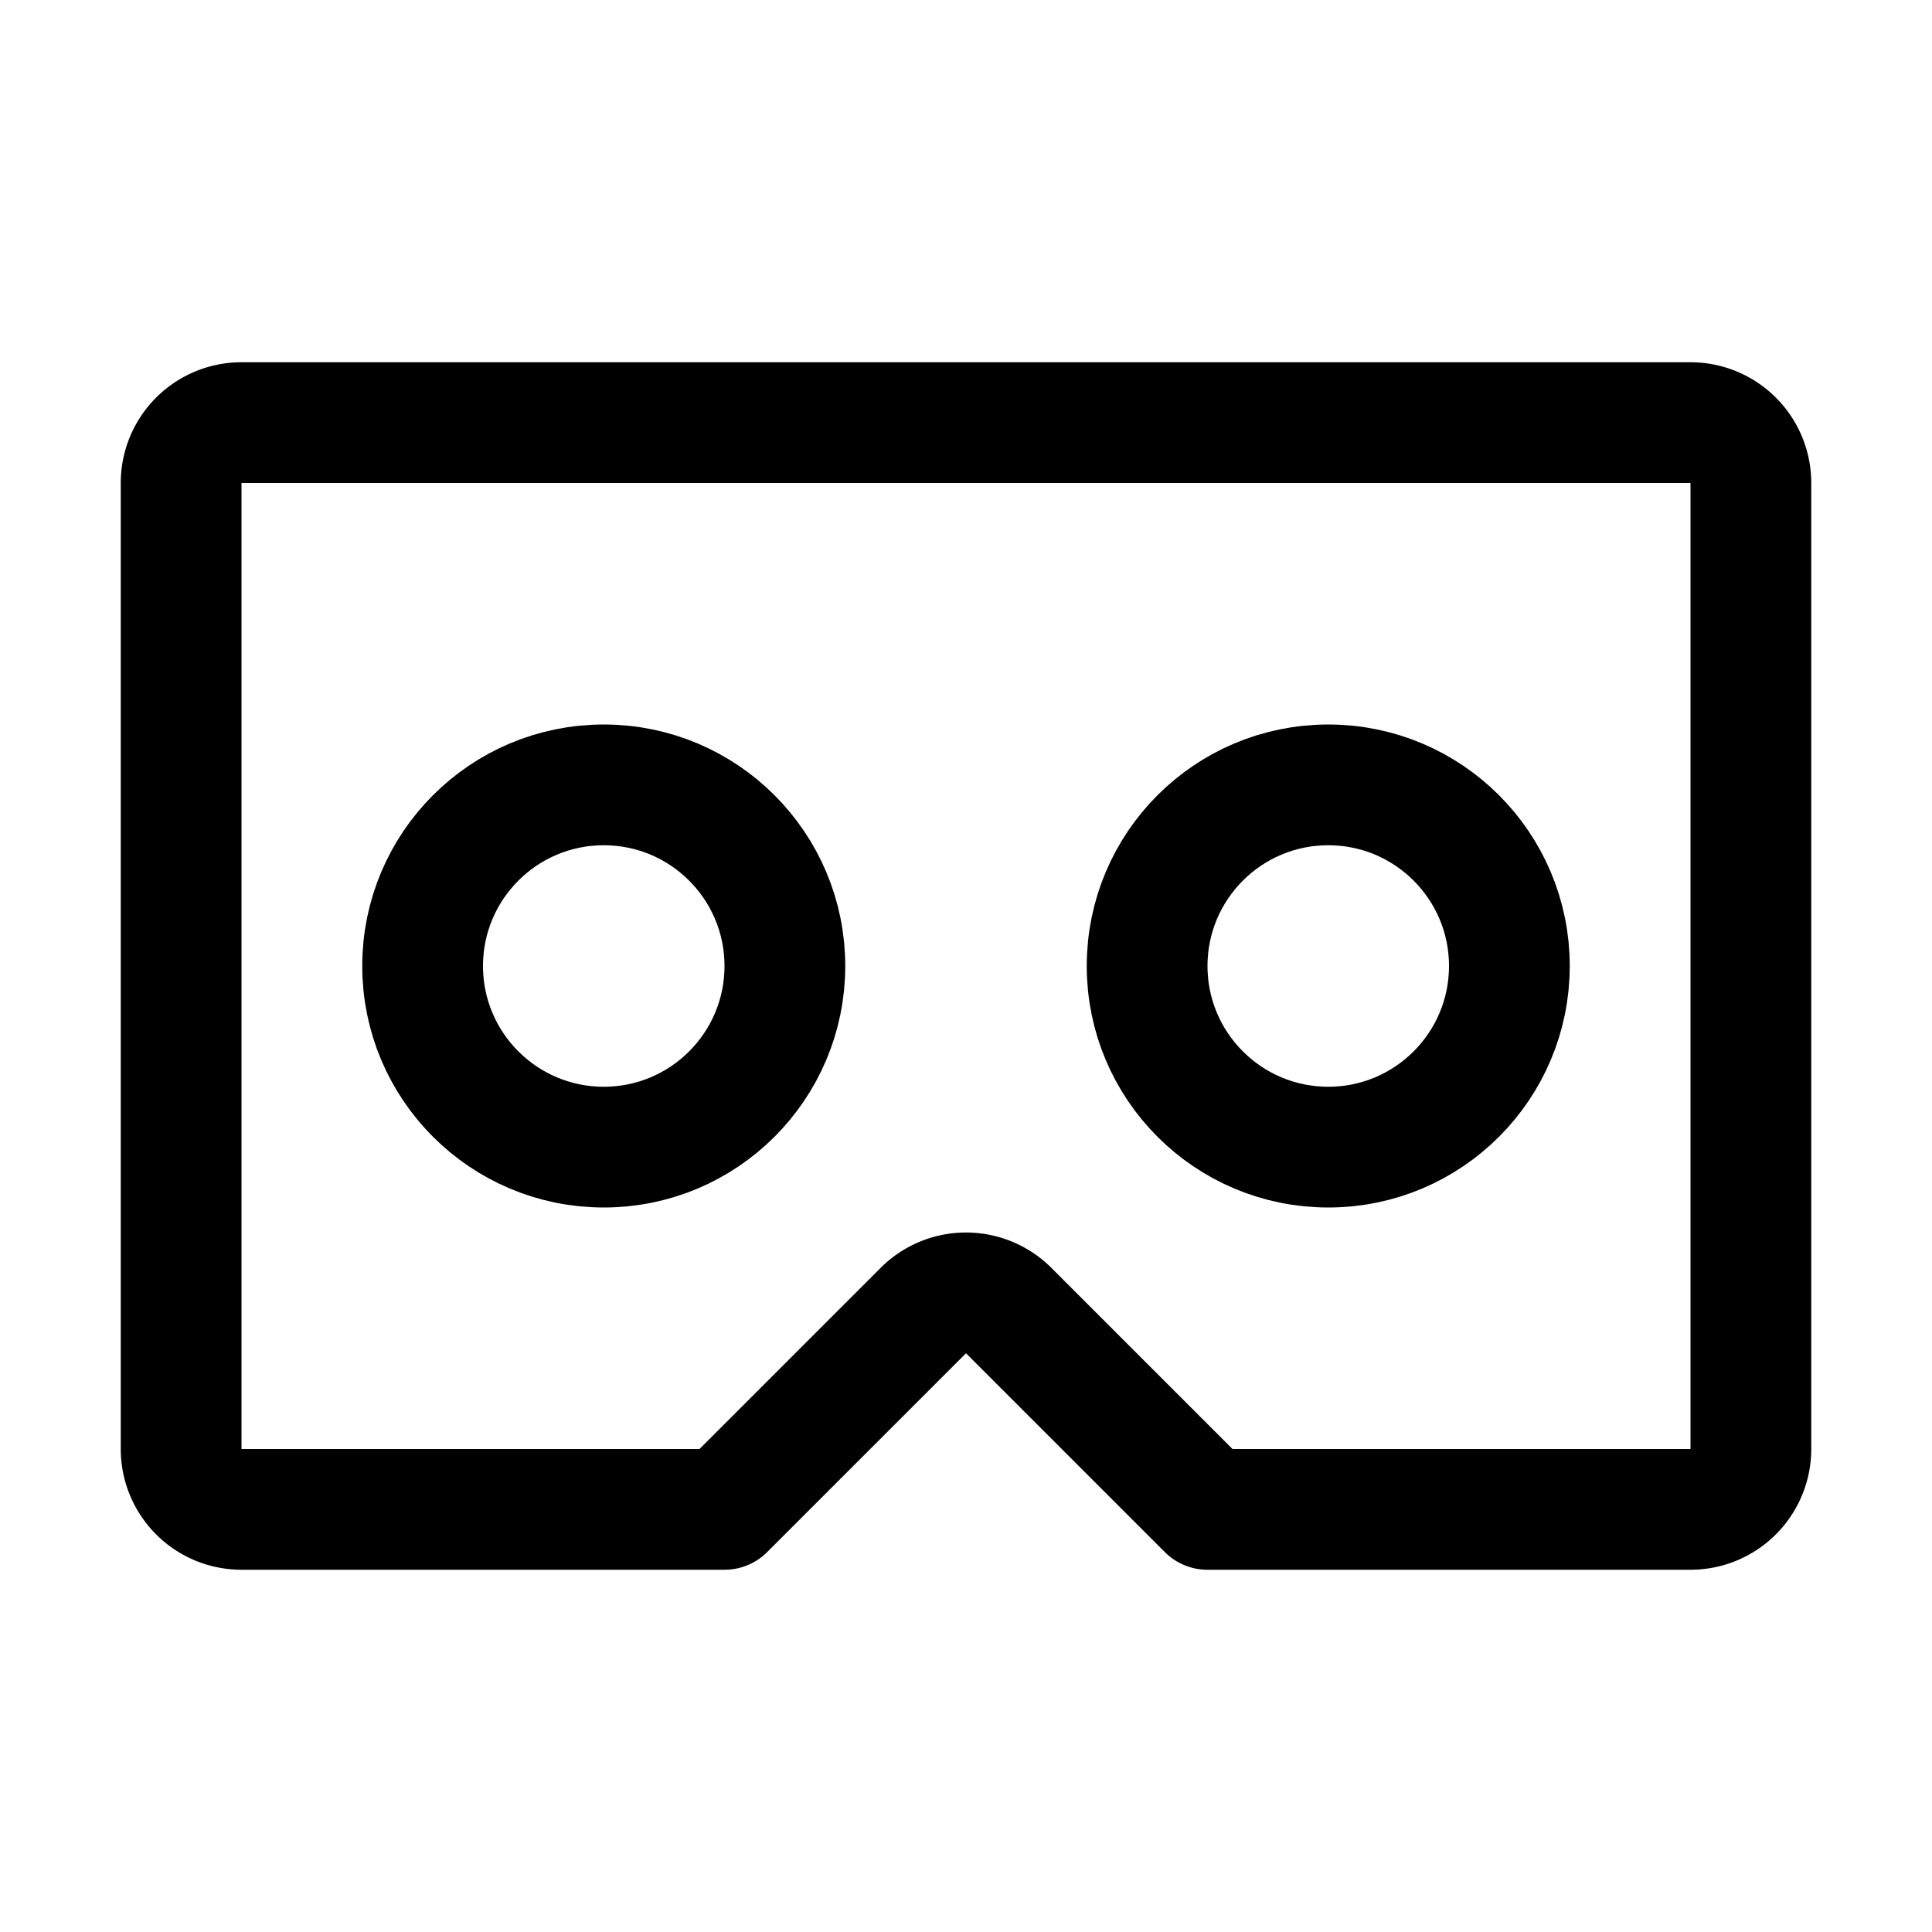
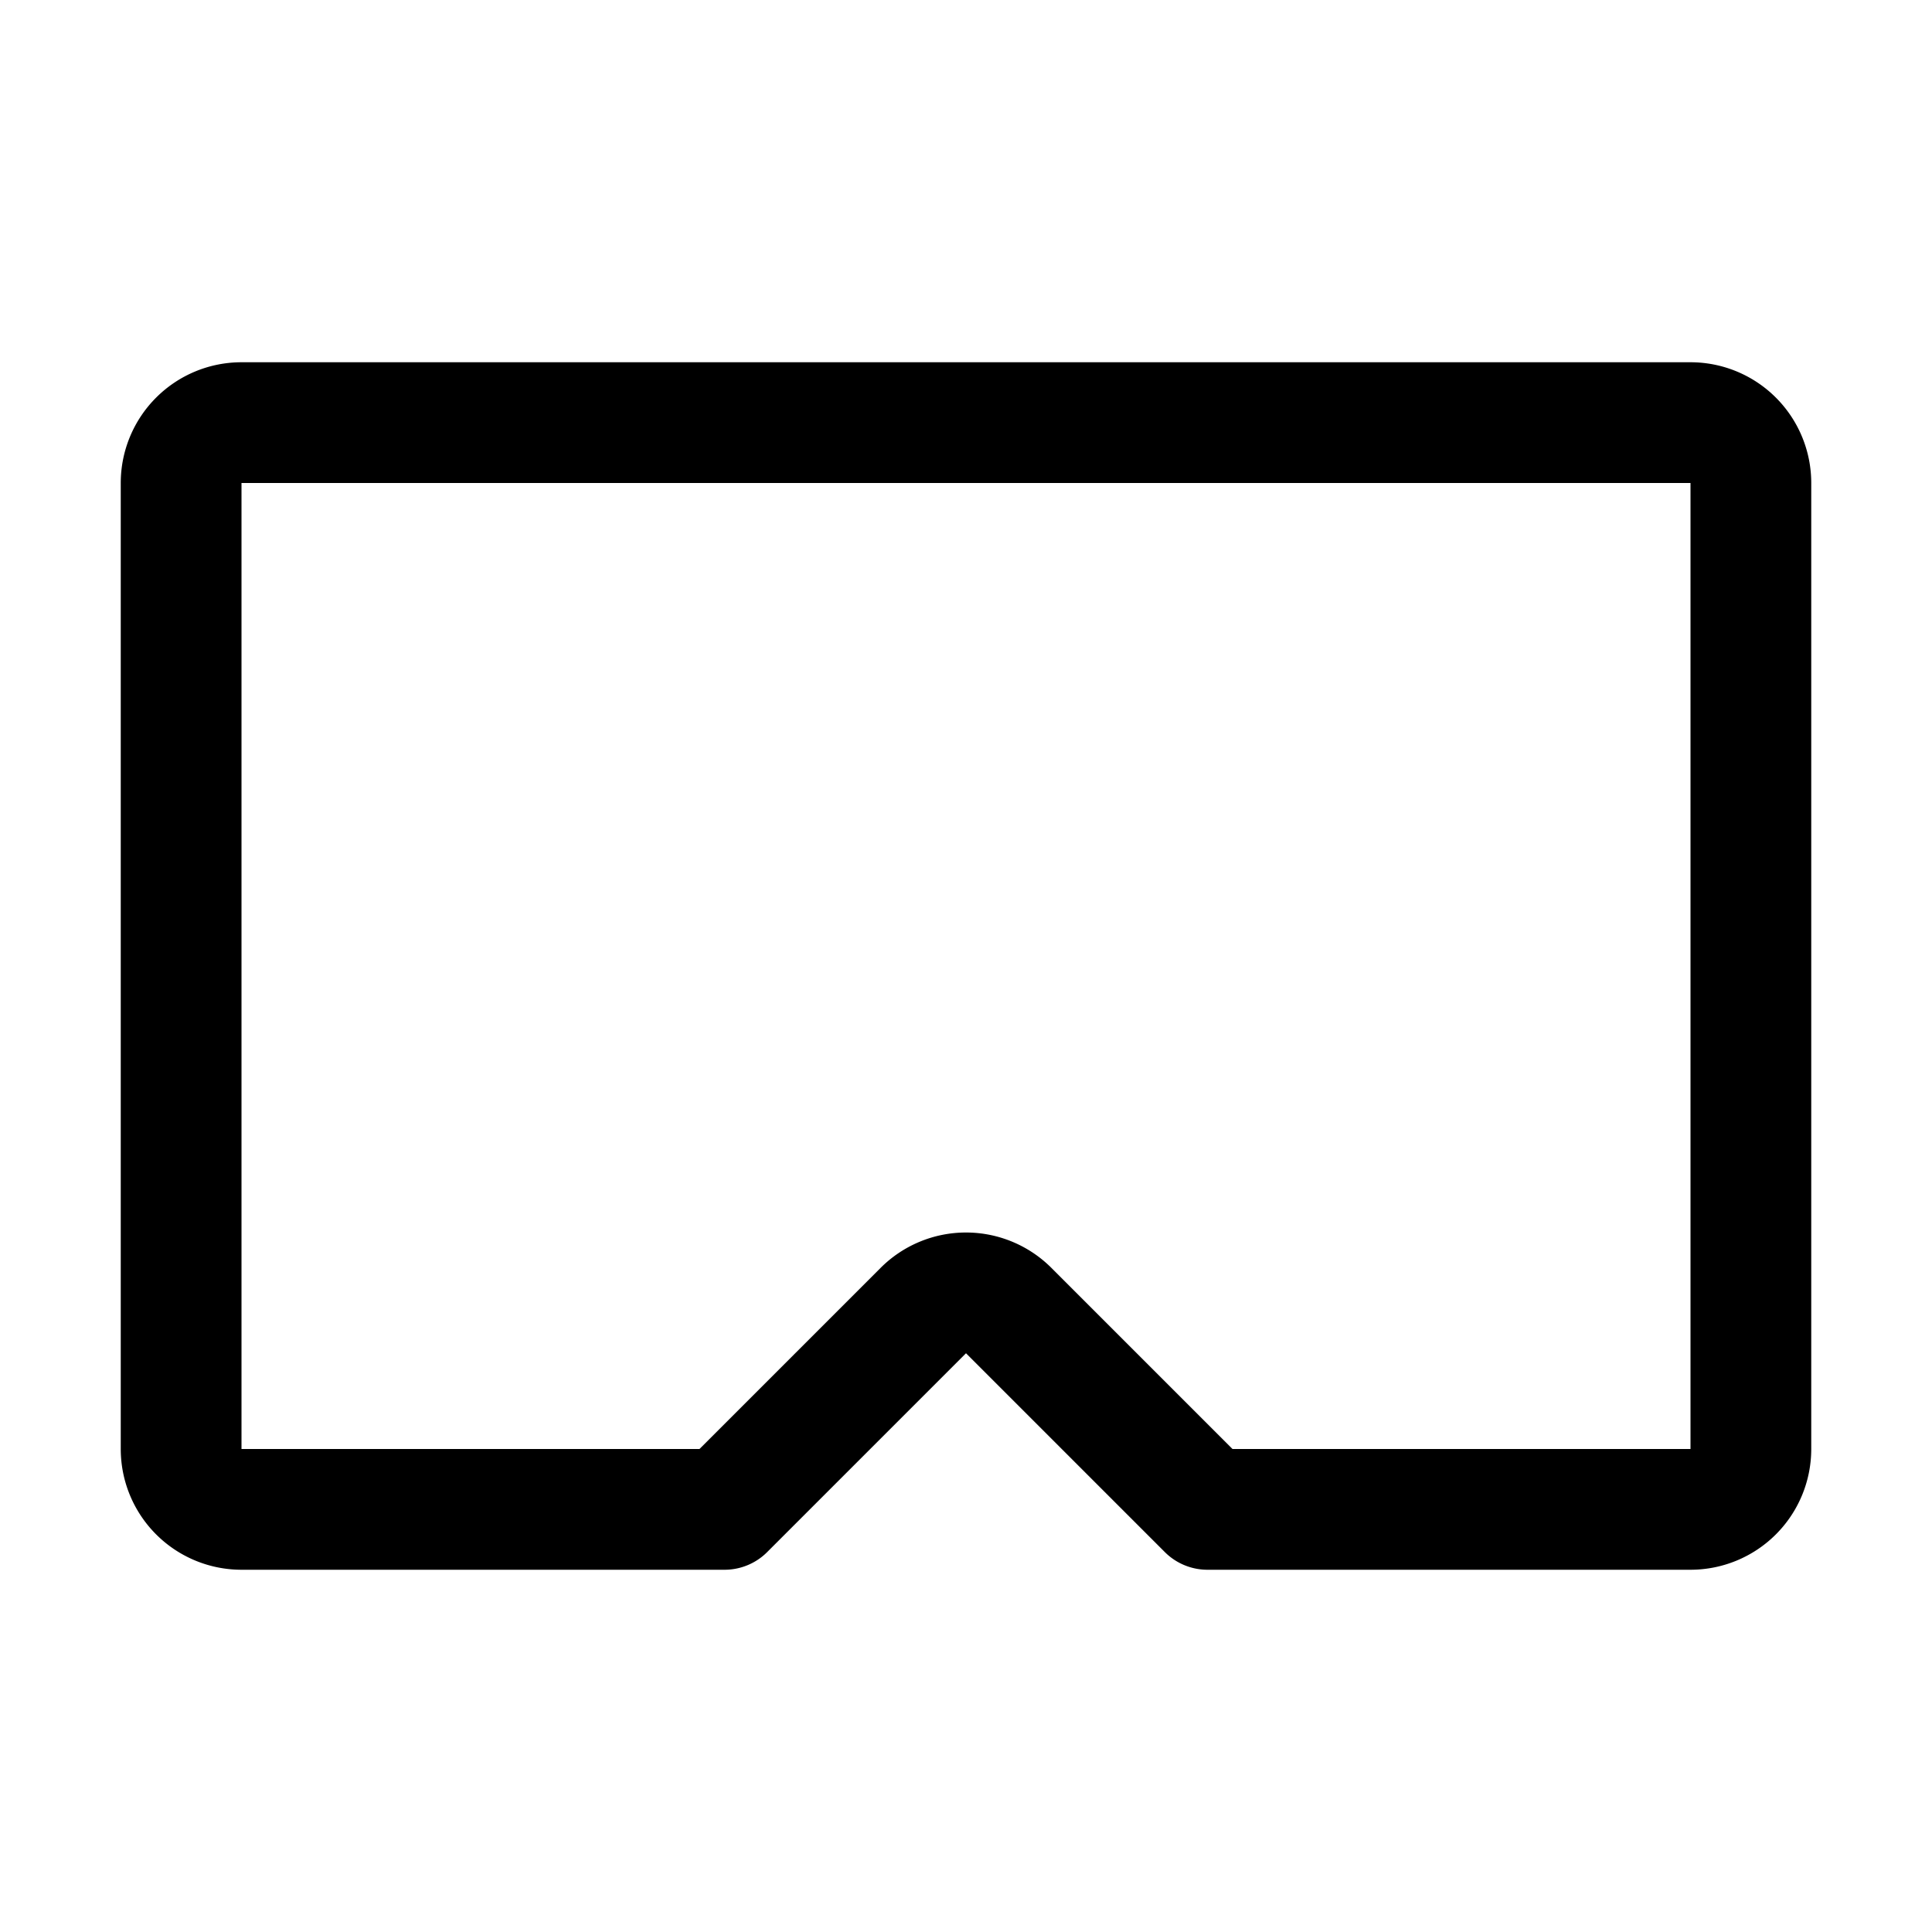
<svg xmlns="http://www.w3.org/2000/svg" viewBox="0 0 256 256">
  <rect width="256" height="256" fill="none" />
  <path d="M24,192V64a8,8,0,0,1,8-8H224a8,8,0,0,1,8,8V192a8,8,0,0,1-8,8H160l-26.34-26.34a8,8,0,0,0-11.32,0L96,200H32A8,8,0,0,1,24,192Z" fill="none" stroke="currentColor" stroke-linecap="round" stroke-linejoin="round" stroke-width="16" />
-   <circle cx="80" cy="128" r="24" fill="none" stroke="currentColor" stroke-linecap="round" stroke-linejoin="round" stroke-width="16" />
-   <circle cx="176" cy="128" r="24" fill="none" stroke="currentColor" stroke-linecap="round" stroke-linejoin="round" stroke-width="16" />
</svg>